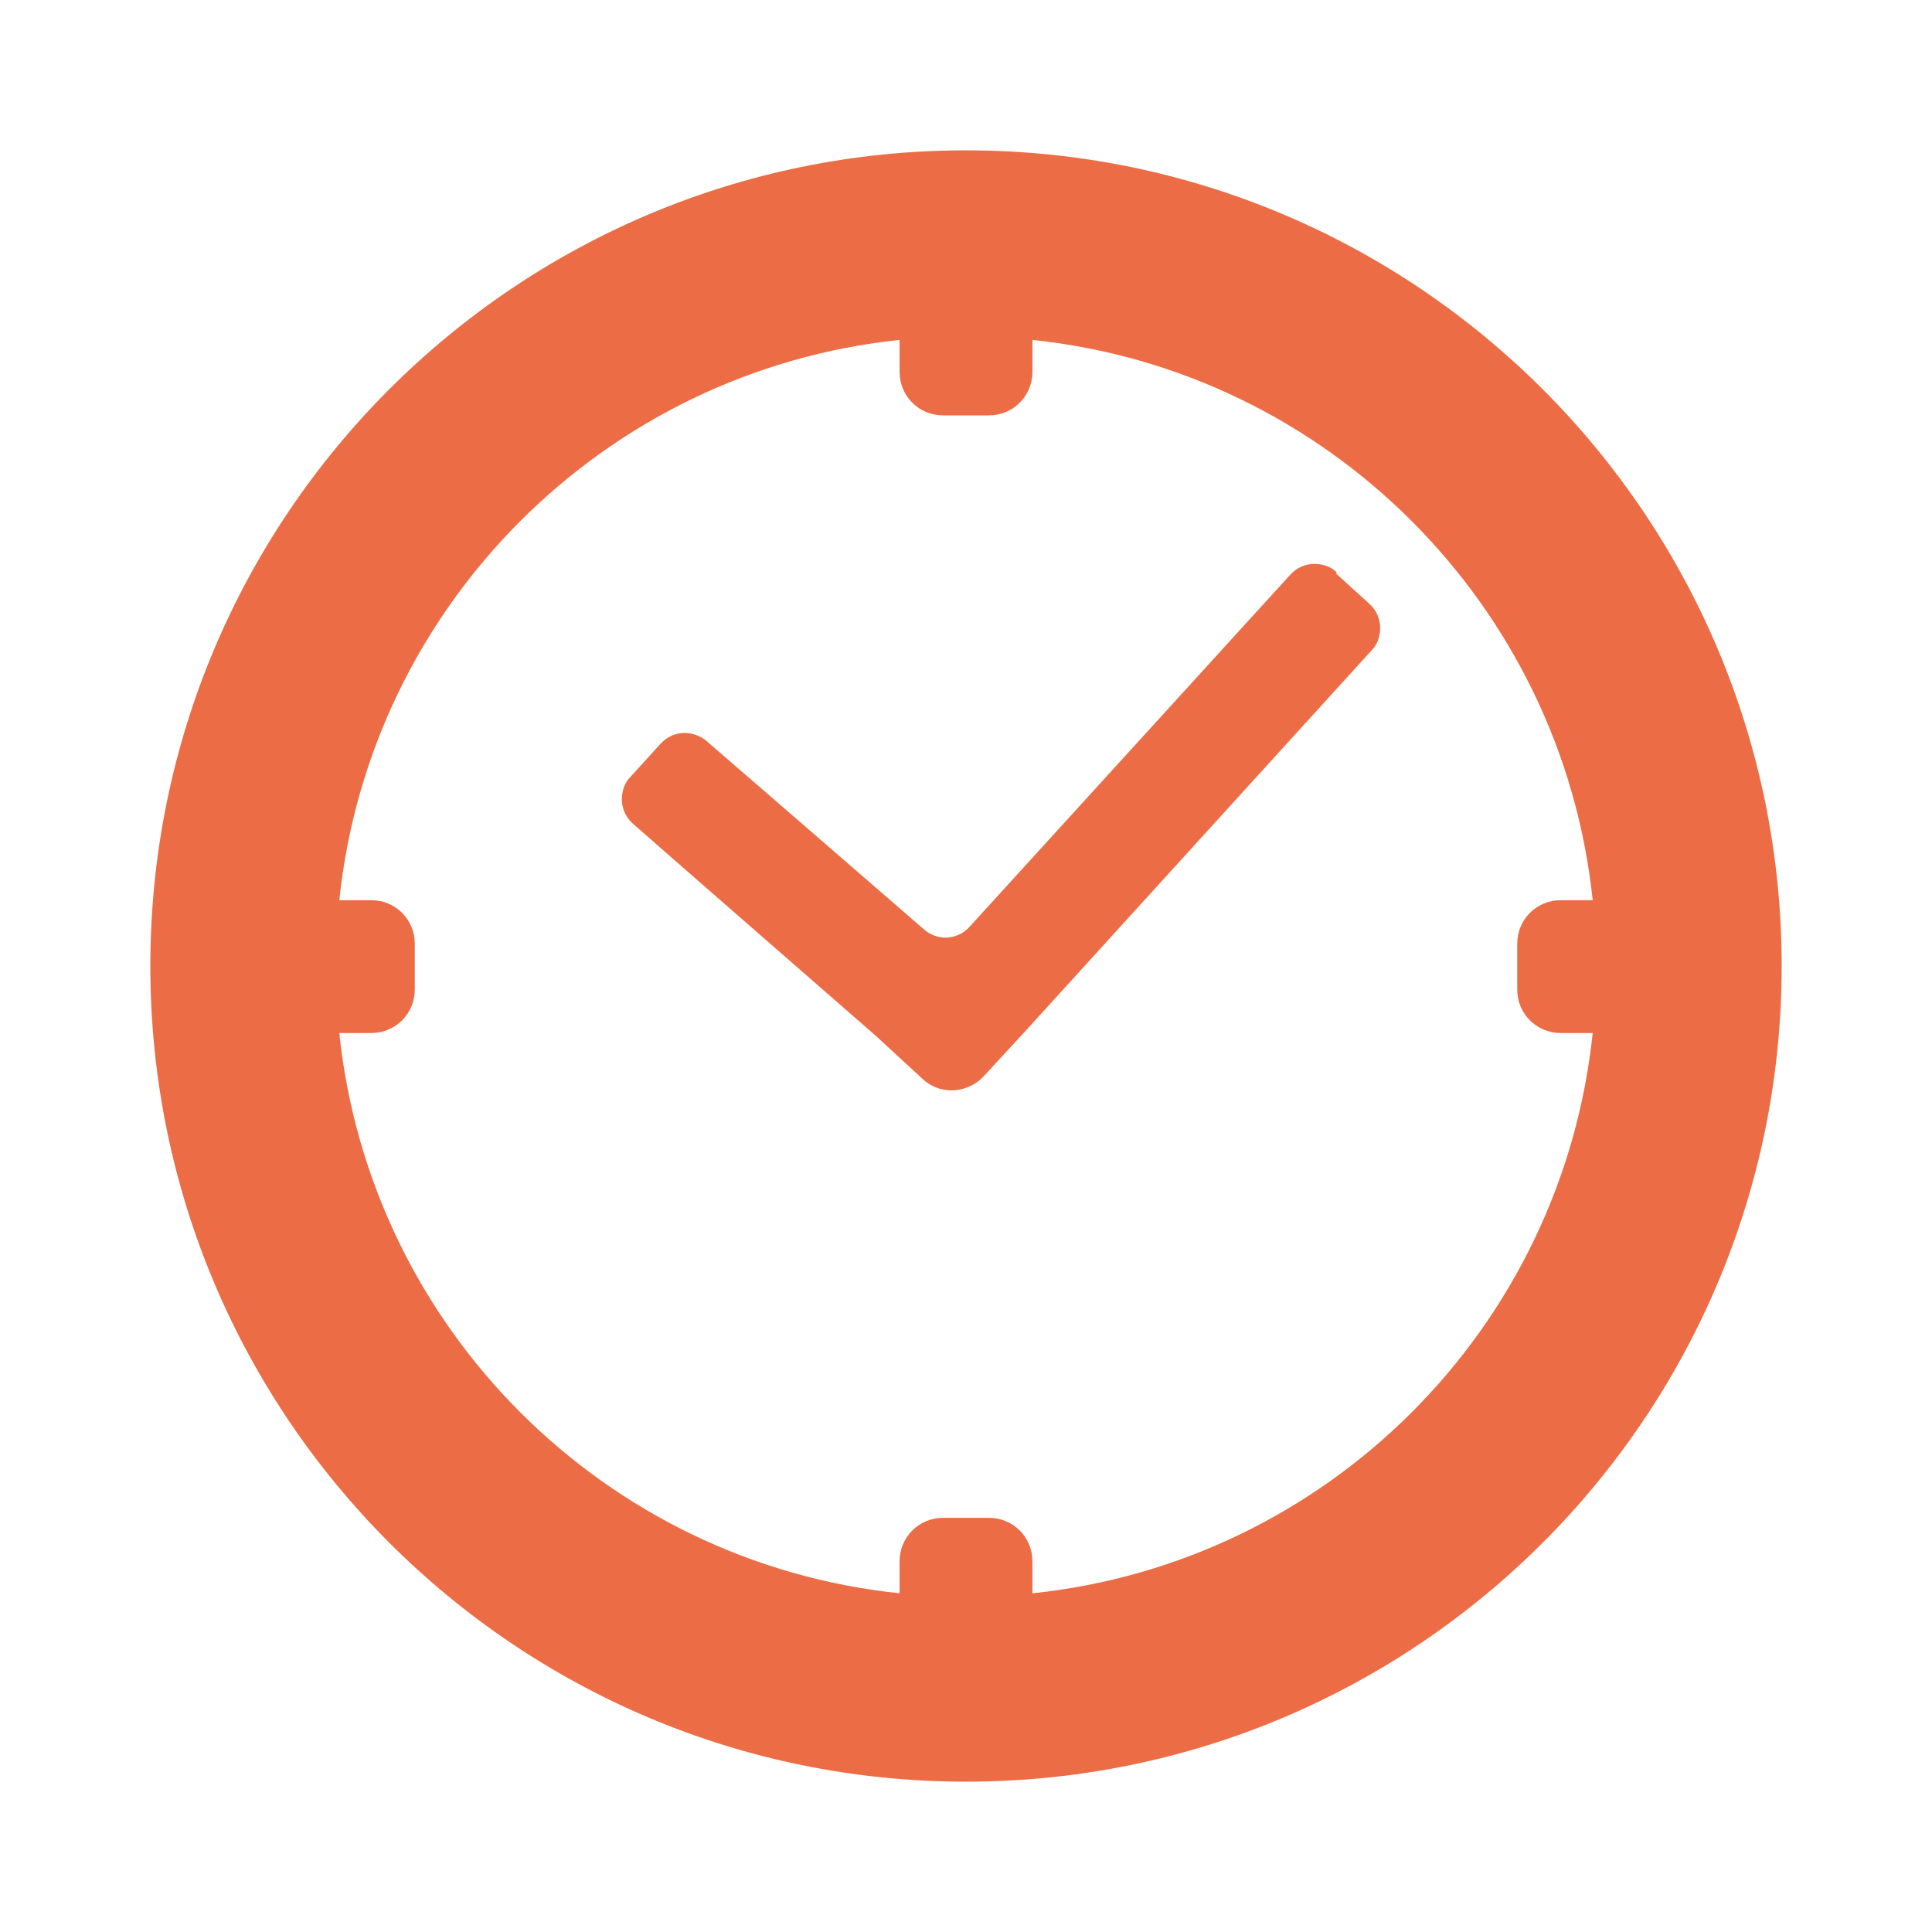
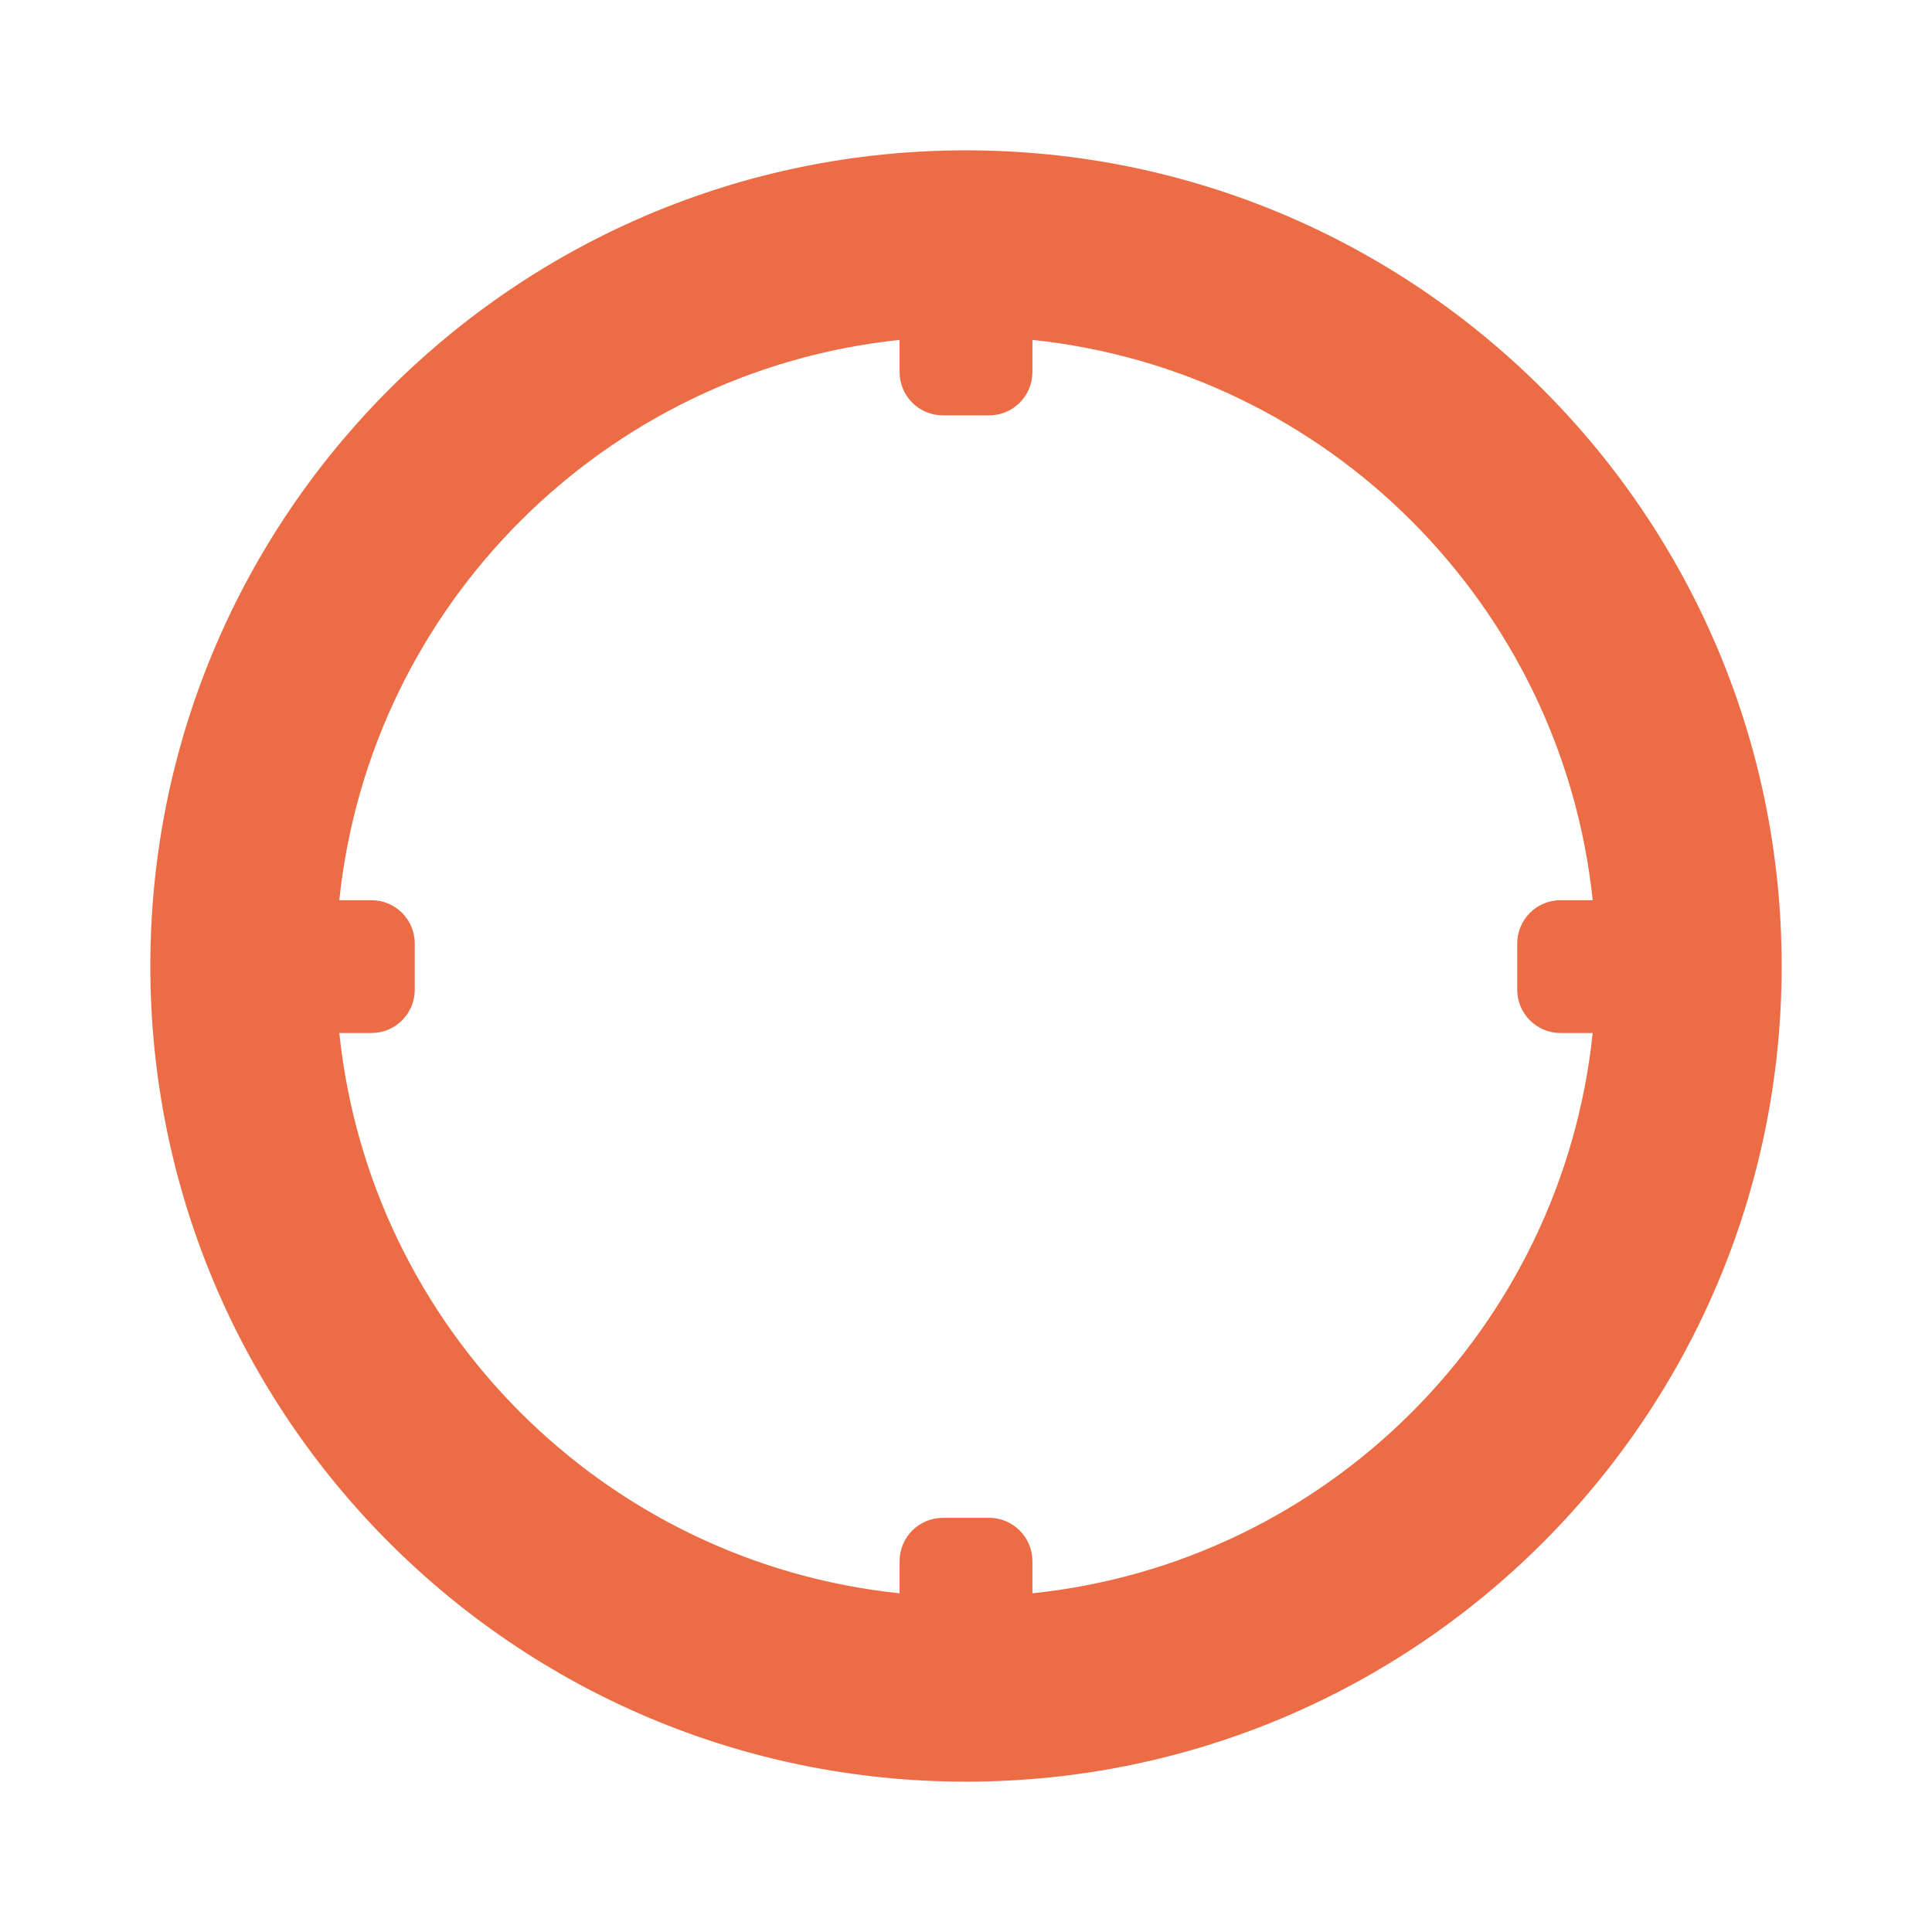
<svg xmlns="http://www.w3.org/2000/svg" viewBox="0 0 32 32">
  <path d="m16 2.49c-7.46 0-13.51 6.05-13.51 13.51s6.05 13.51 13.51 13.51 13.51-6.05 13.51-13.51-6.05-13.51-13.51-13.51zm1.1 23.9v-.53c0-.4-.32-.72-.72-.72h-.76c-.2 0-.38.08-.51.21s-.21.31-.21.51v.53c-4.89-.51-8.77-4.39-9.28-9.28h.53c.4 0 .72-.32.72-.72v-.76c0-.2-.08-.38-.21-.51s-.31-.21-.51-.21h-.53c.51-4.89 4.4-8.77 9.28-9.28v.53c0 .4.32.72.72.72h.76c.2 0 .38-.08.51-.21s.21-.31.21-.51v-.53c4.89.51 8.77 4.4 9.28 9.28h-.53c-.4 0-.72.32-.72.72v.76c0 .2.08.38.21.51s.31.21.51.21h.53c-.51 4.89-4.39 8.77-9.28 9.28z" fill="#ec6d45" />
-   <path d="m22.14 9.48c-.1-.1-.24-.14-.37-.14-.15 0-.29.06-.4.18l.05.05-.05-.05-5.32 5.84c-.1.11-.25.17-.39.17-.13 0-.26-.05-.36-.14s-3.59-3.11-3.59-3.11c-.1-.09-.24-.14-.37-.14-.15 0-.29.06-.4.18l-.5.55c-.1.1-.14.24-.14.37 0 .15.06.29.18.4s4.03 3.52 4.03 3.52l.77.71c.14.13.31.19.48.19.19 0 .39-.08.53-.23l.71-.77 5.72-6.29c.1-.1.14-.24.14-.37 0-.15-.06-.29-.18-.4l-.55-.5z" fill="#ec6d45" />
  <path d="m0 0h32v32h-32z" fill="none" />
</svg>